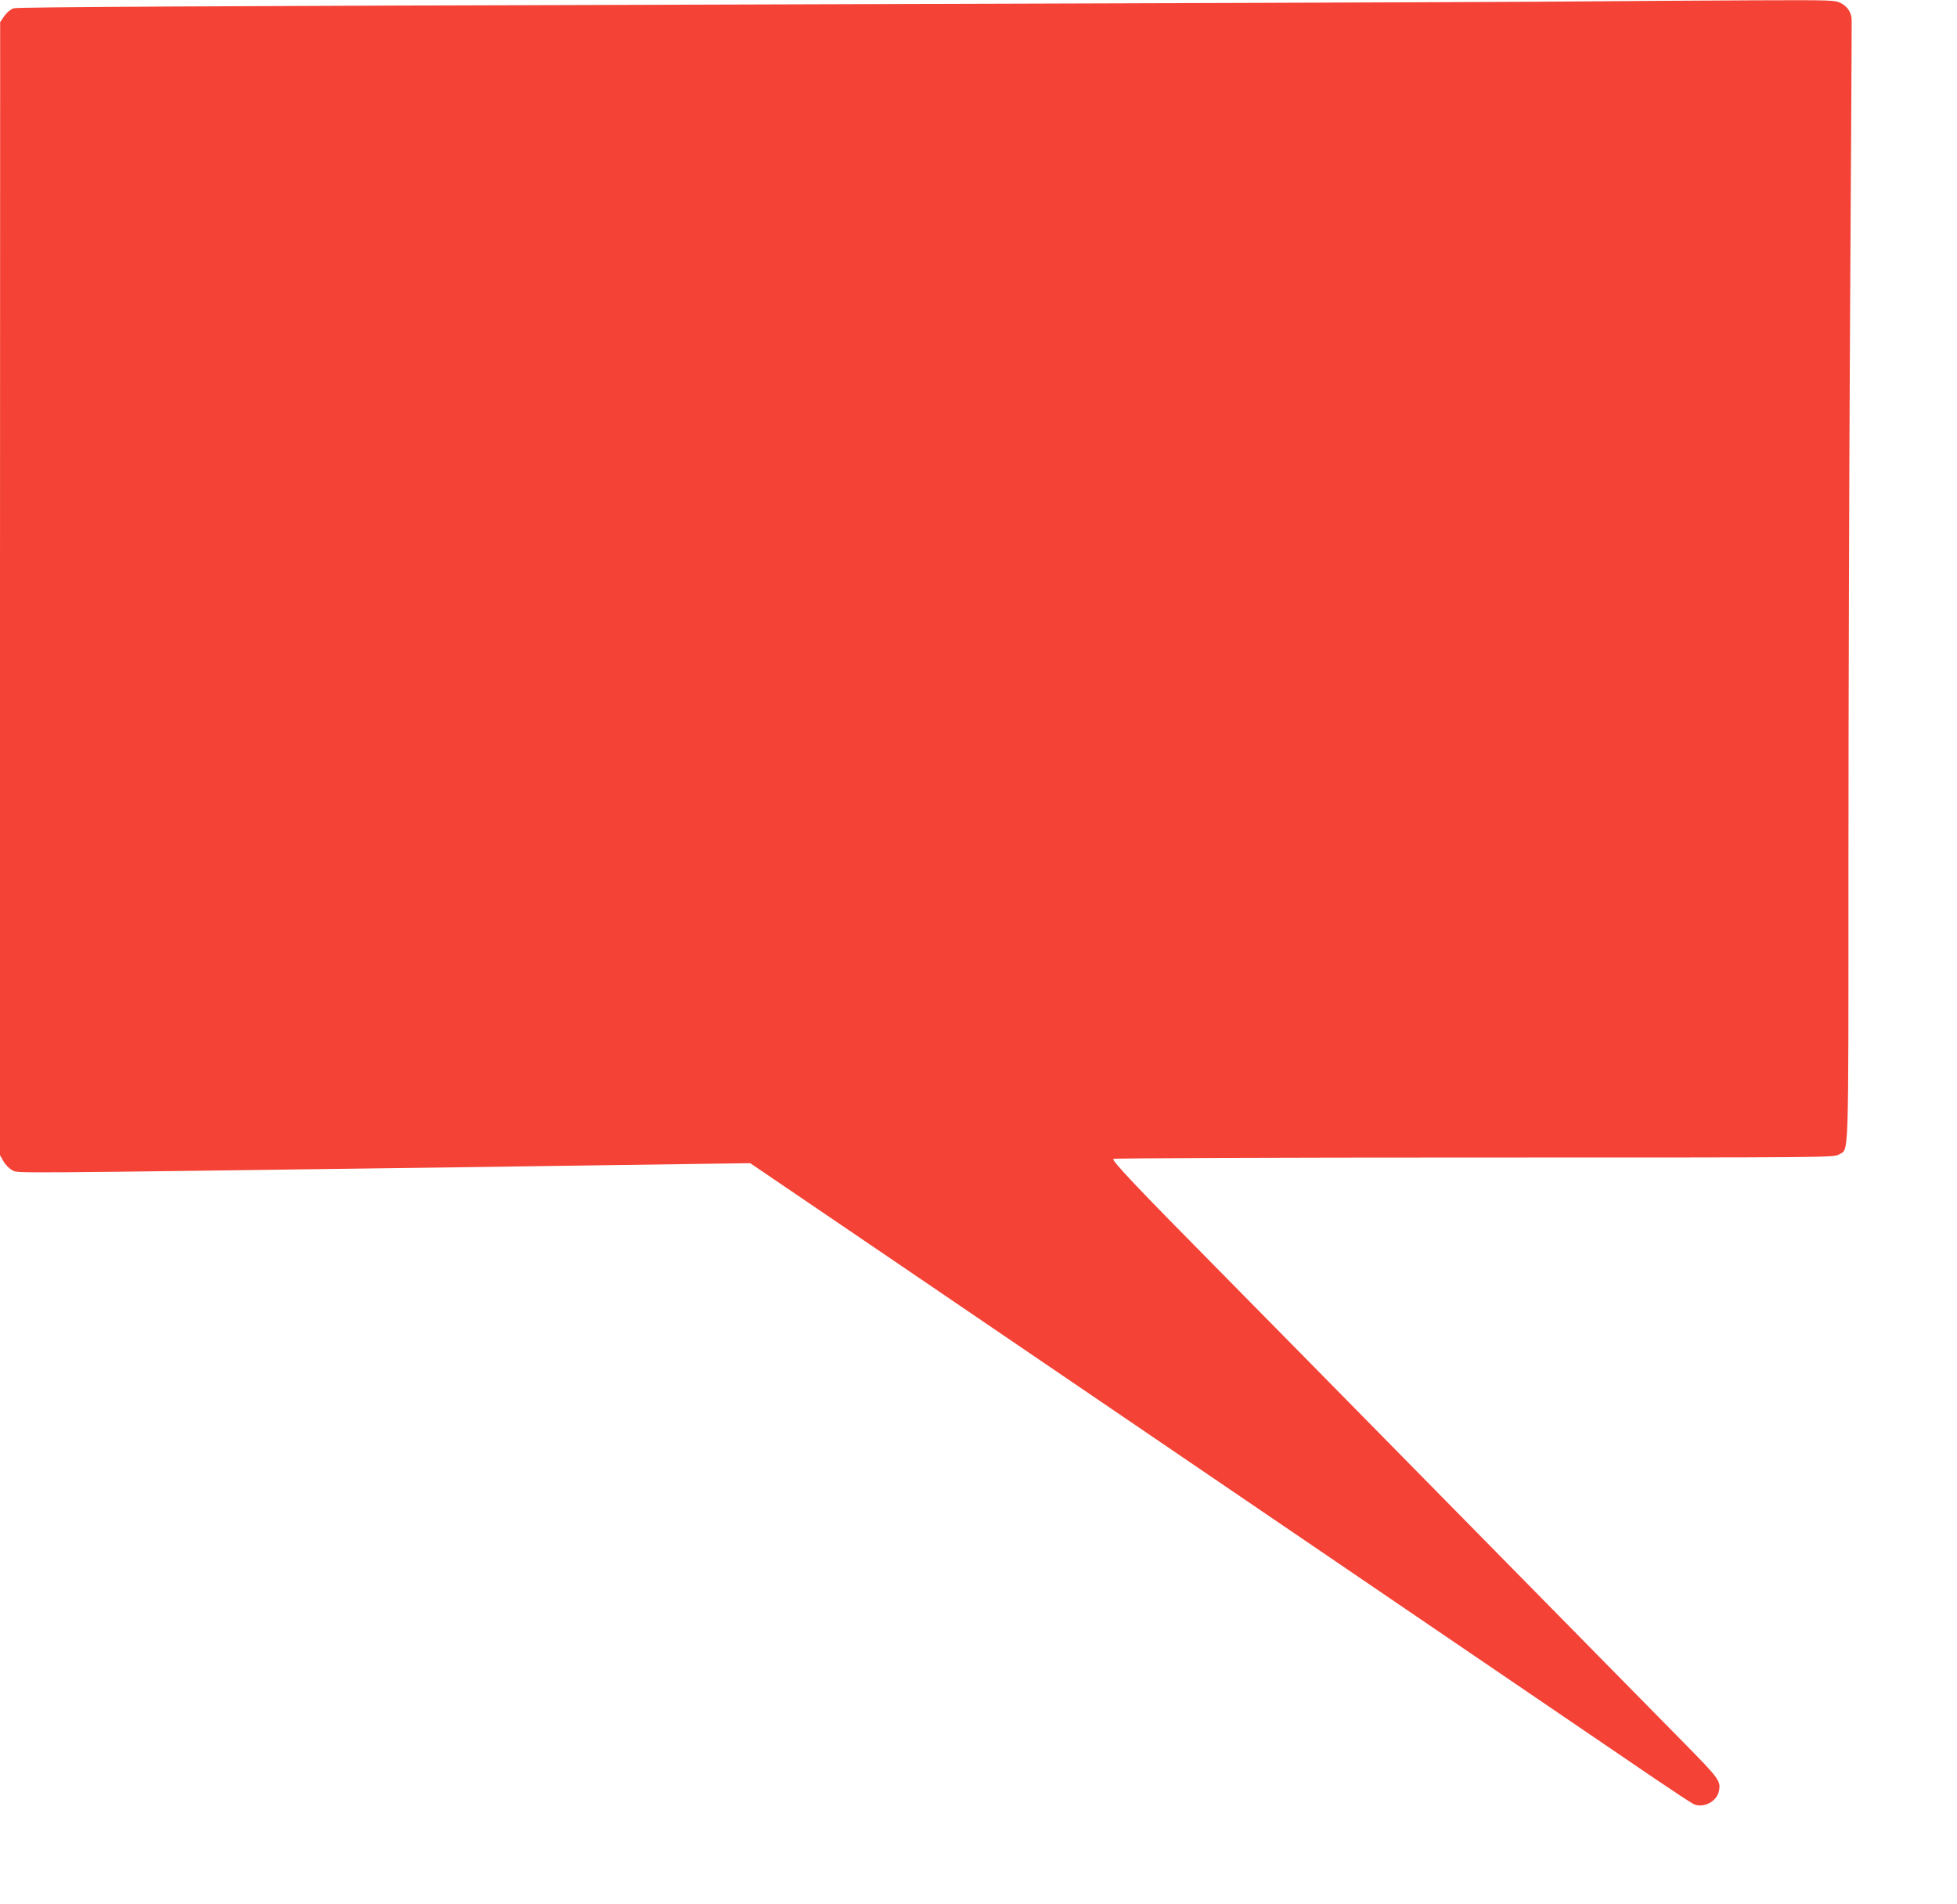
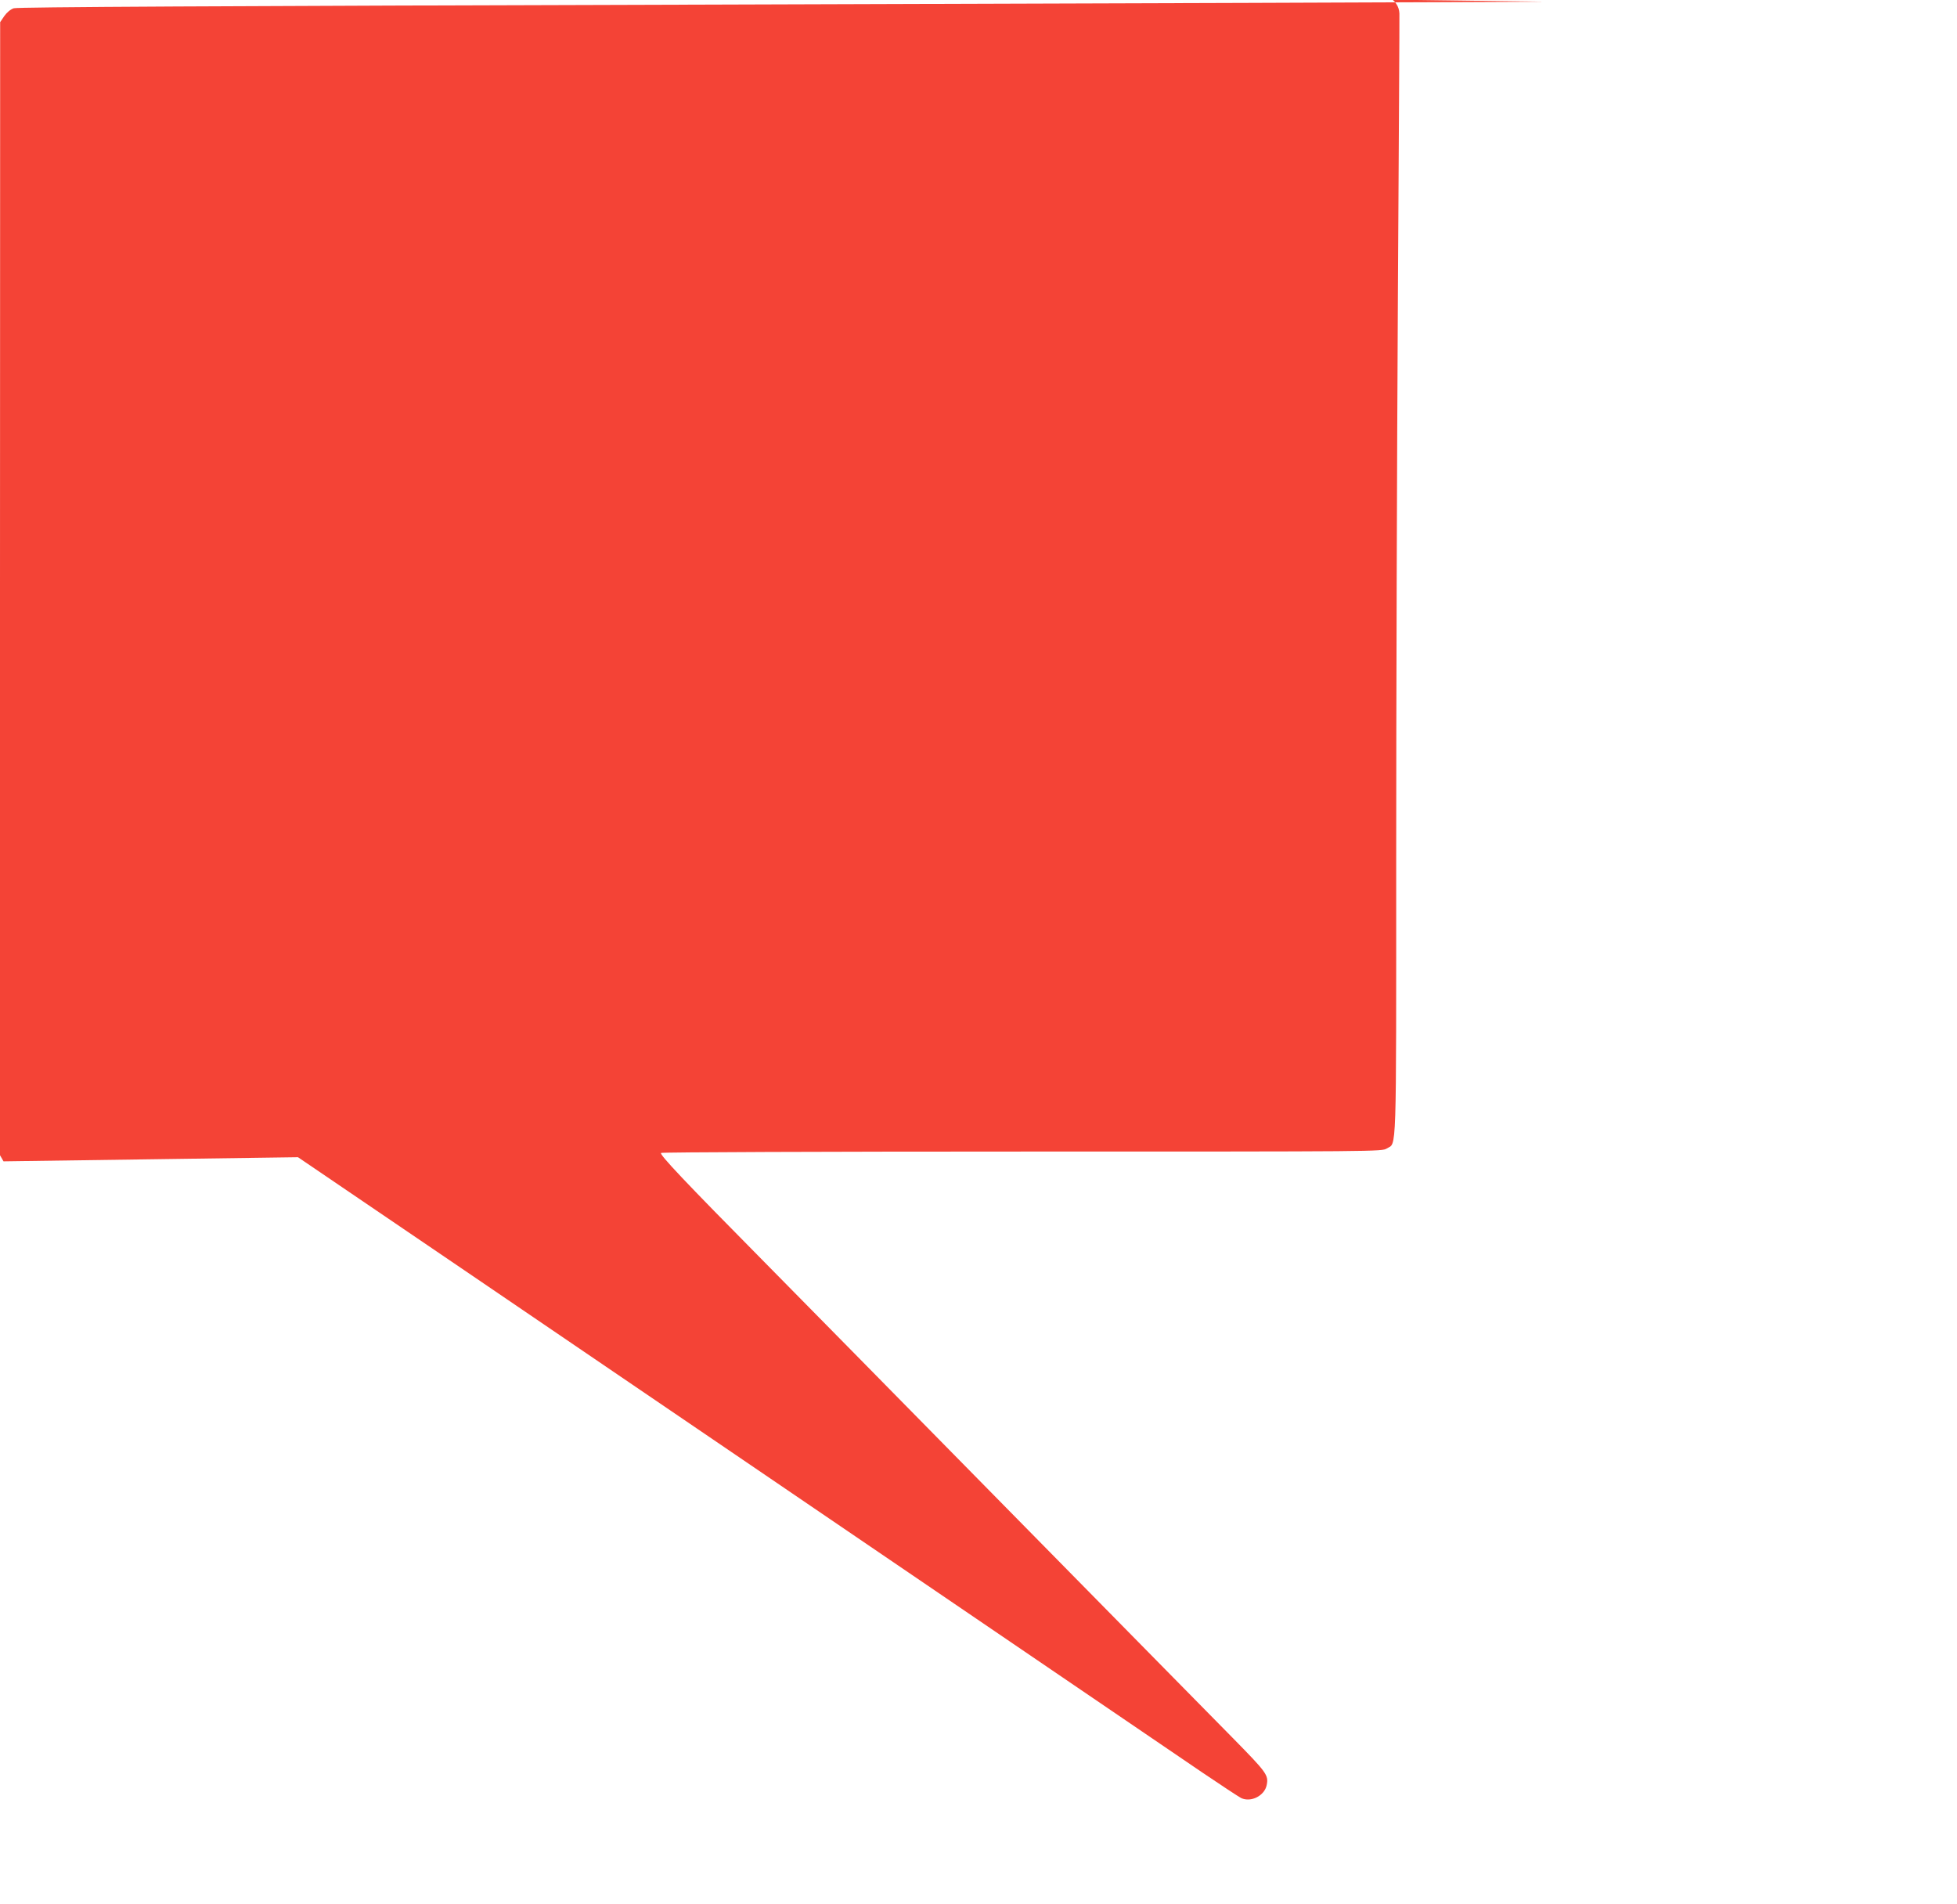
<svg xmlns="http://www.w3.org/2000/svg" version="1.0" width="1280pt" height="1245pt" viewBox="0 0 1280 1245" preserveAspectRatio="xMidYMid meet">
  <g transform="translate(0,1245) scale(0.1,-0.1)" fill="#f44336" stroke="none">
-     <path d="M10100 12439 c-476 -3 -2915 -12 -5420 -19 -3312 -9 -4564 -16 -4590 -24 -21 -7 -44 -26 -62 -51 l-27 -40 -1 -3705 0 -3705 23 -40 c12 -22 38 -48 57 -58 41 -21 -85 -21 2901 19 l1926 27 234 -159 c189 -127 4848 -3298 5684 -3867 121 -82 234 -156 251 -165 64 -30 153 15 167 85 13 65 1 81 -222 308 -120 121 -792 805 -1496 1520 -703 715 -1410 1433 -1570 1595 -522 528 -687 703 -673 711 7 5 1071 9 2363 9 2339 0 2350 0 2383 20 66 41 62 -93 62 1897 0 994 5 2638 11 3653 6 1015 11 1858 10 1873 -2 46 -28 85 -71 107 -38 19 -56 20 -557 18 -285 -1 -907 -5 -1383 -9z" />
+     <path d="M10100 12439 c-476 -3 -2915 -12 -5420 -19 -3312 -9 -4564 -16 -4590 -24 -21 -7 -44 -26 -62 -51 l-27 -40 -1 -3705 0 -3705 23 -40 l1926 27 234 -159 c189 -127 4848 -3298 5684 -3867 121 -82 234 -156 251 -165 64 -30 153 15 167 85 13 65 1 81 -222 308 -120 121 -792 805 -1496 1520 -703 715 -1410 1433 -1570 1595 -522 528 -687 703 -673 711 7 5 1071 9 2363 9 2339 0 2350 0 2383 20 66 41 62 -93 62 1897 0 994 5 2638 11 3653 6 1015 11 1858 10 1873 -2 46 -28 85 -71 107 -38 19 -56 20 -557 18 -285 -1 -907 -5 -1383 -9z" />
  </g>
</svg>